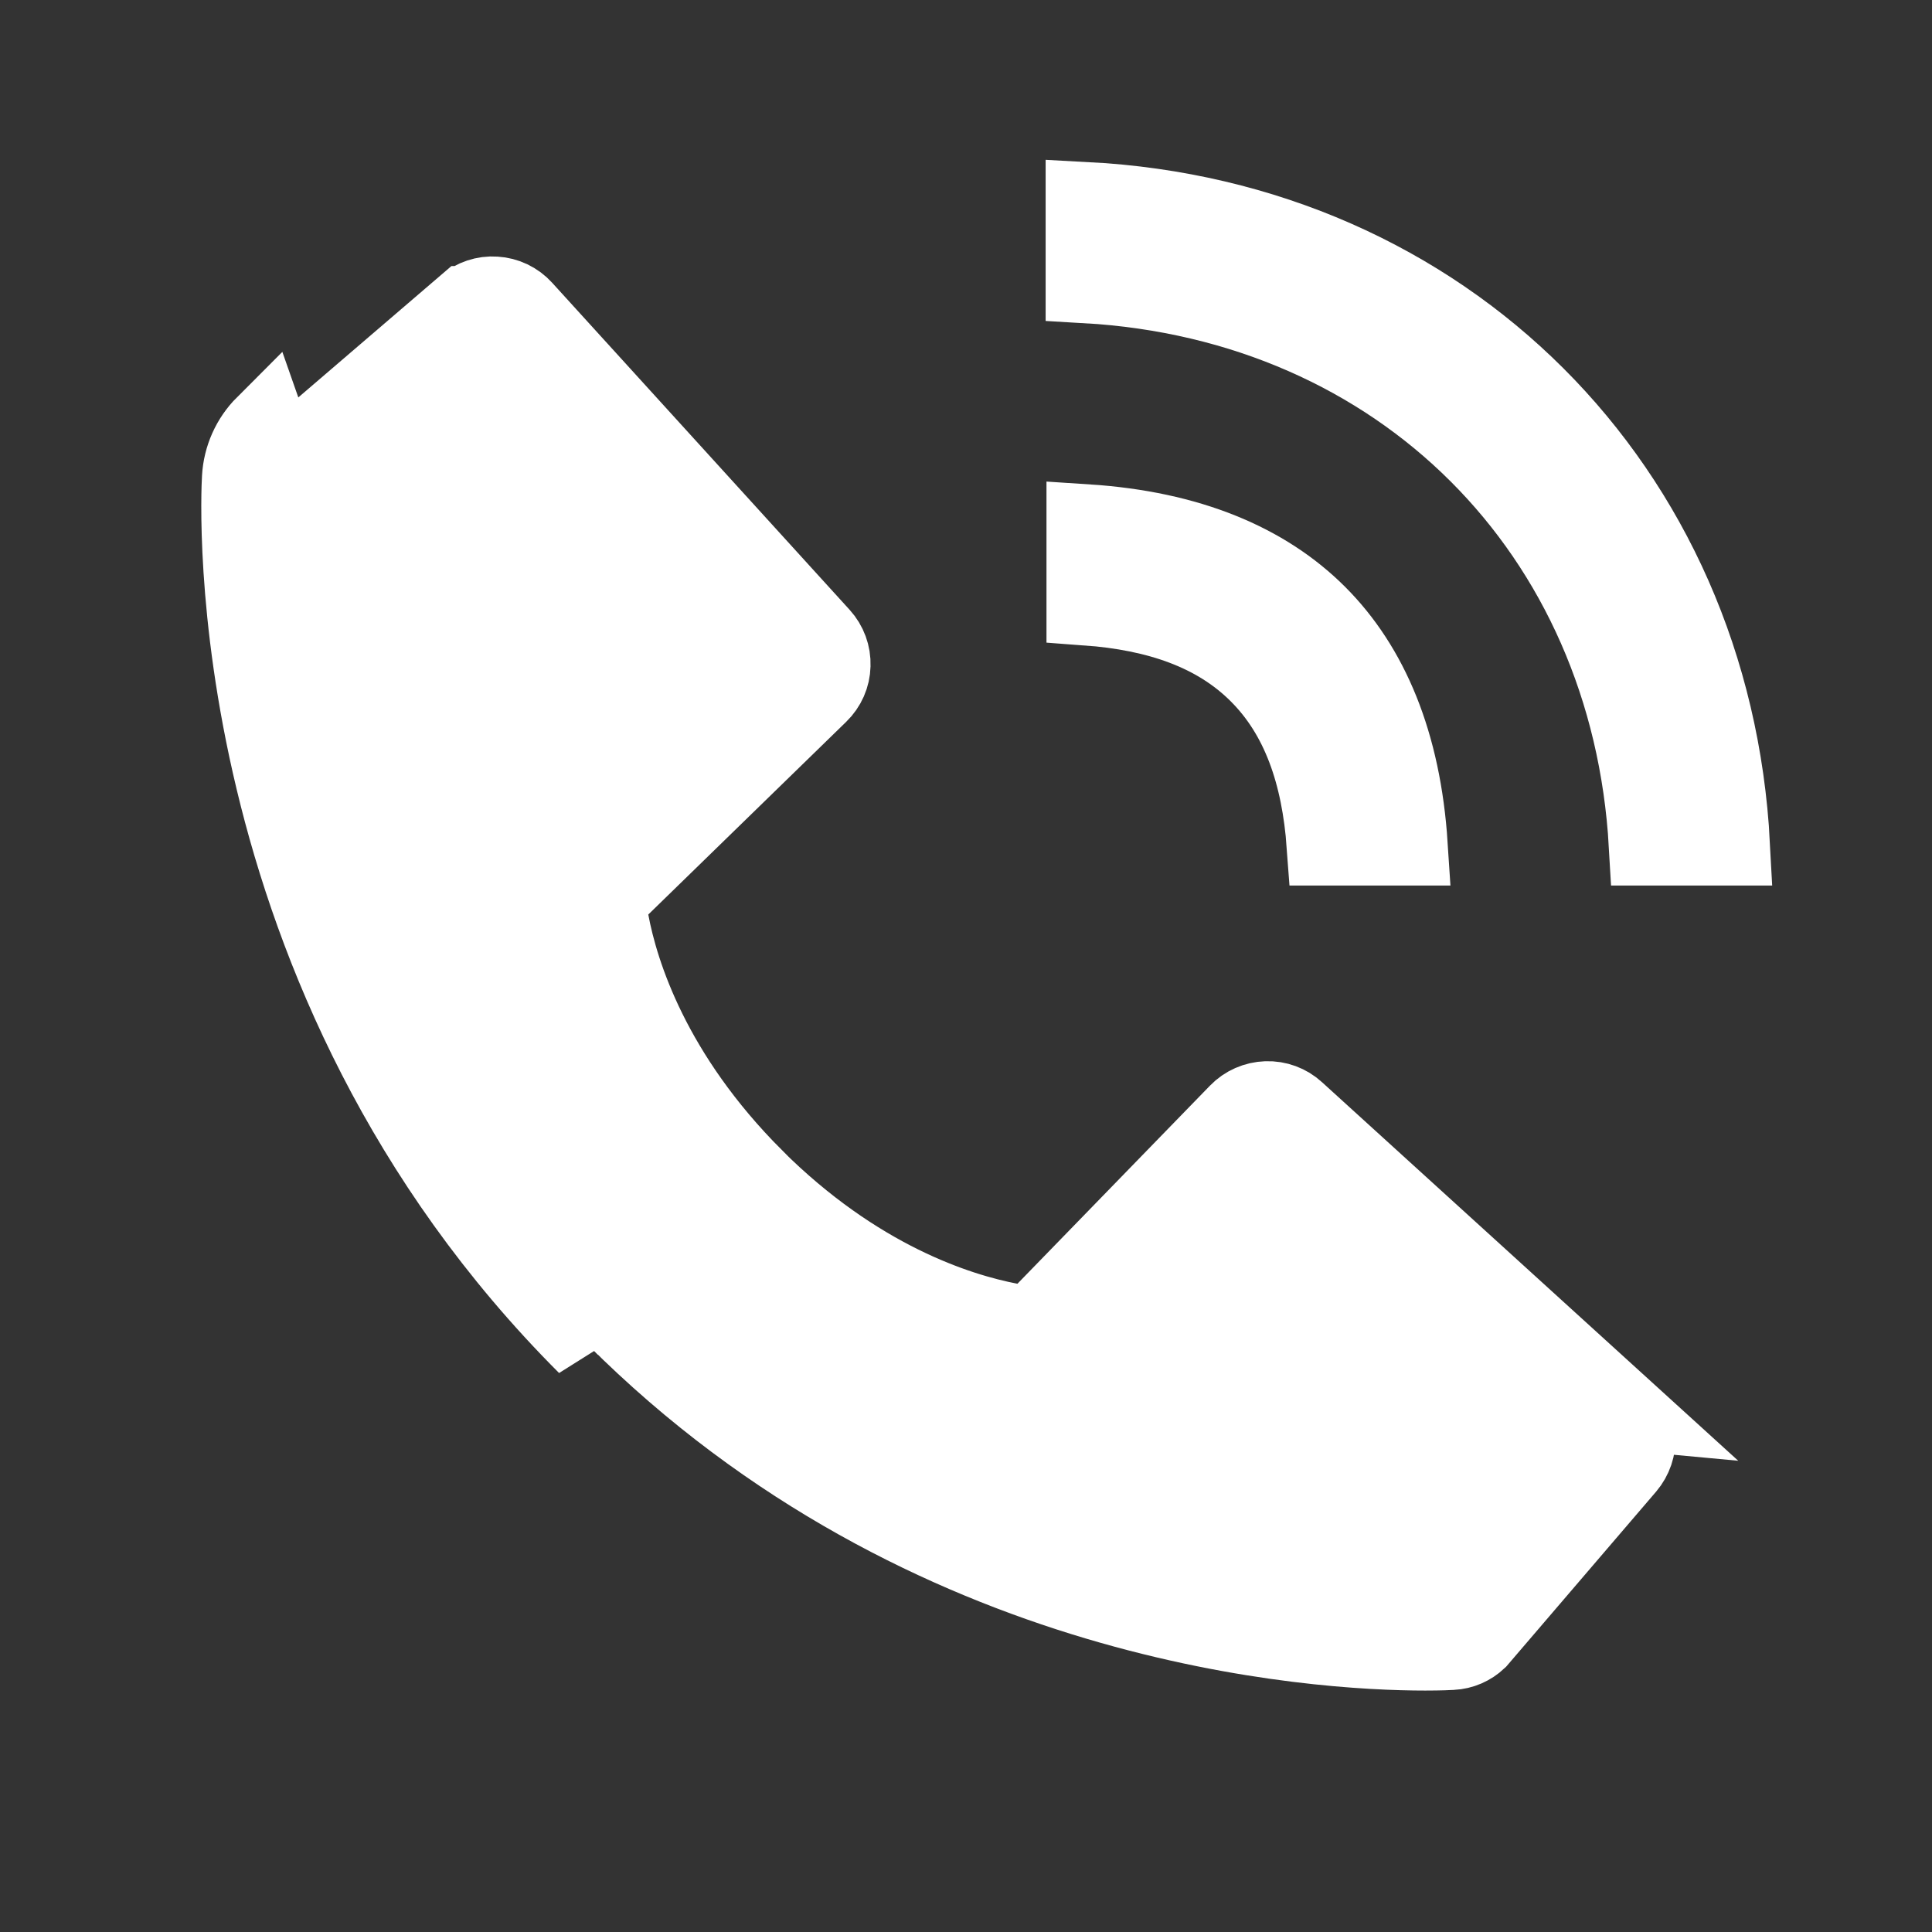
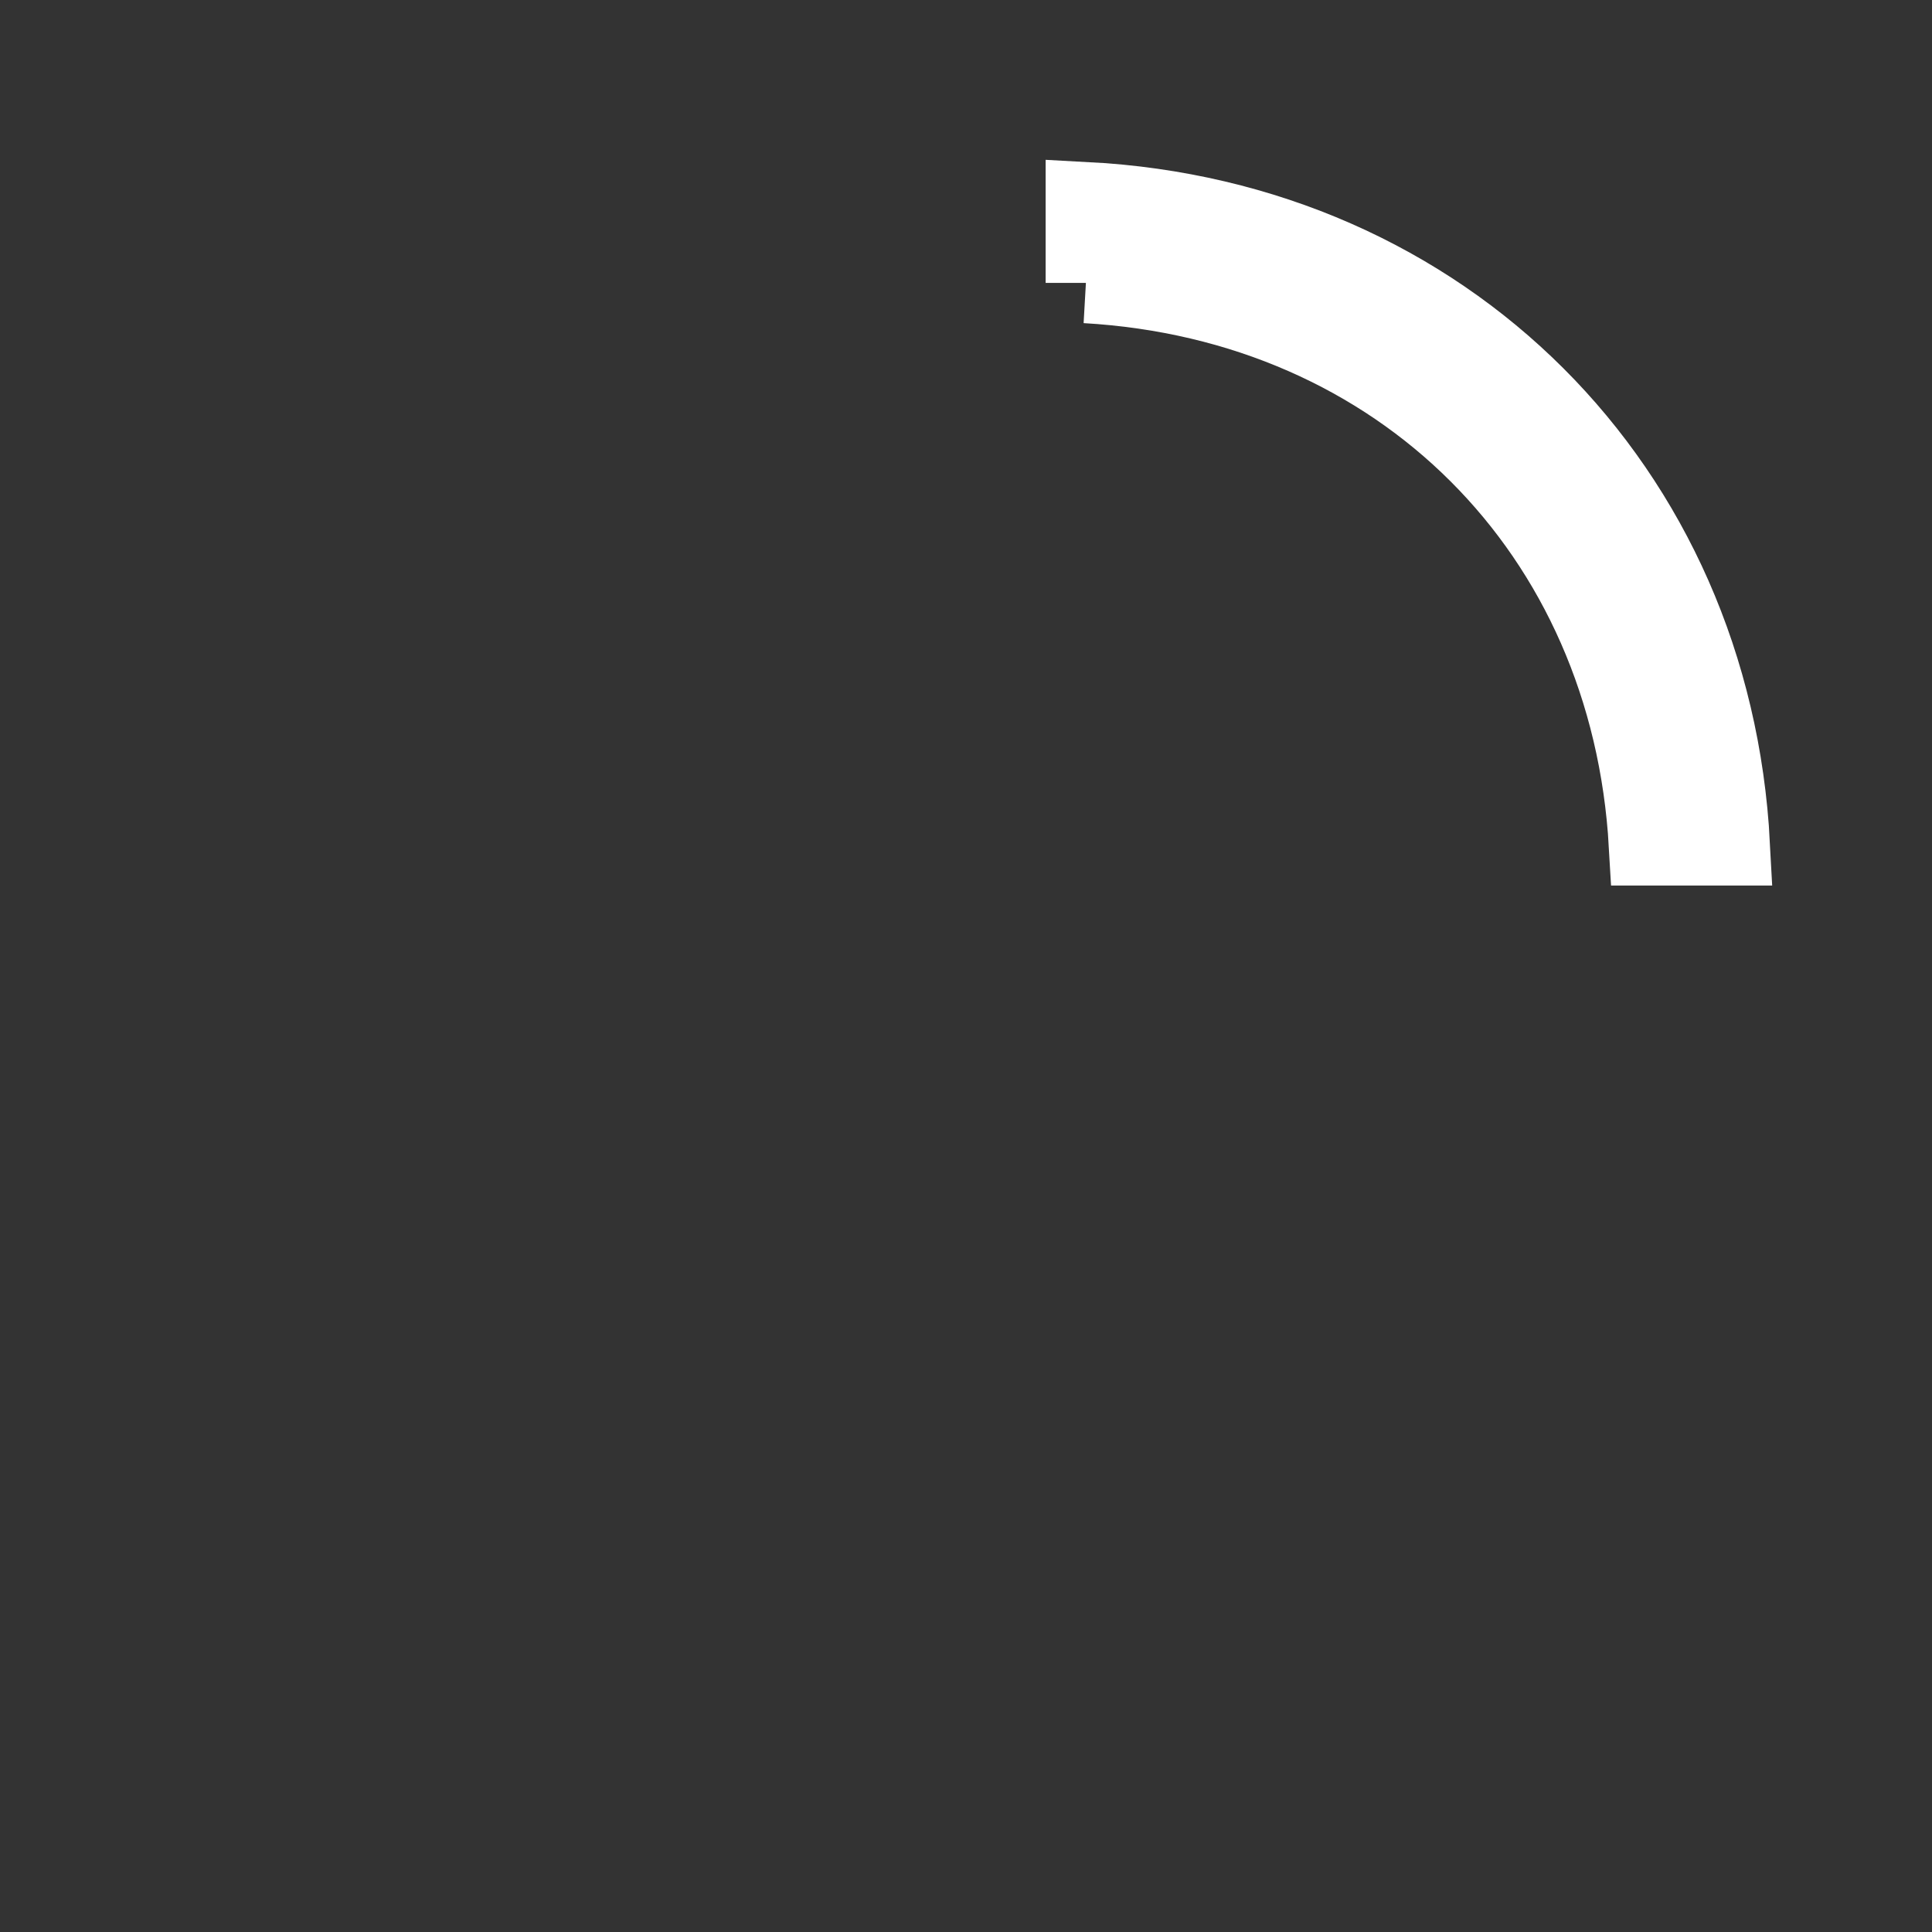
<svg xmlns="http://www.w3.org/2000/svg" width="16" height="16" viewBox="0 0 16 16" fill="none">
  <rect x="0" y="0" width="16" height="16" fill="#333333" stroke="none" />
-   <path d="M8.993 2.343V1.675C11.956 1.83 14.17 4.042 14.325 7H13.657C13.508 4.393 11.603 2.492 8.993 2.343Z" fill="white" stroke="white" stroke-width="0.667" />
-   <path d="M5.102 10.899C7.679 13.476 10.915 13.667 11.803 13.667C11.932 13.667 12.008 13.663 12.023 13.662L12.024 13.662C12.102 13.658 12.175 13.626 12.231 13.573L13.462 12.136L13.462 12.136C13.518 12.07 13.547 11.985 13.542 11.899C13.536 11.812 13.497 11.731 13.433 11.673L5.102 10.899ZM5.102 10.899C2.145 7.941 2.33 4.119 2.338 3.977L2.338 3.976C2.343 3.898 2.374 3.825 2.427 3.768L3.862 2.537C3.862 2.537 3.862 2.537 3.863 2.537C3.928 2.481 4.014 2.452 4.1 2.458C4.187 2.463 4.268 2.502 4.326 2.566L4.326 2.566L6.79 5.275L6.79 5.275C6.848 5.339 6.879 5.423 6.876 5.51C6.874 5.596 6.838 5.678 6.775 5.739L6.775 5.739L5.136 7.335L5.008 7.46L5.041 7.635C5.122 8.07 5.389 8.909 6.239 9.76L6.239 9.761C7.09 10.609 7.926 10.875 8.363 10.959L8.539 10.992L8.665 10.864L10.26 9.223L10.26 9.223C10.32 9.161 10.402 9.125 10.489 9.122C10.576 9.119 10.66 9.15 10.724 9.209C10.724 9.209 10.724 9.209 10.724 9.209L13.433 11.673L5.102 10.899ZM2.199 3.525C2.084 3.64 2.015 3.794 2.006 3.957C1.996 4.124 1.805 8.072 4.866 11.135L2.199 3.525ZM9 4.344C9.846 4.399 10.475 4.667 10.904 5.096C11.334 5.526 11.601 6.155 11.656 7H10.989C10.946 6.411 10.78 5.923 10.428 5.572C10.077 5.221 9.589 5.055 9 5.012V4.344Z" fill="white" stroke="white" stroke-width="0.667" />
+   <path d="M8.993 2.343V1.675C11.956 1.83 14.17 4.042 14.325 7H13.657C13.508 4.393 11.603 2.492 8.993 2.343" fill="white" stroke="white" stroke-width="0.667" />
</svg>